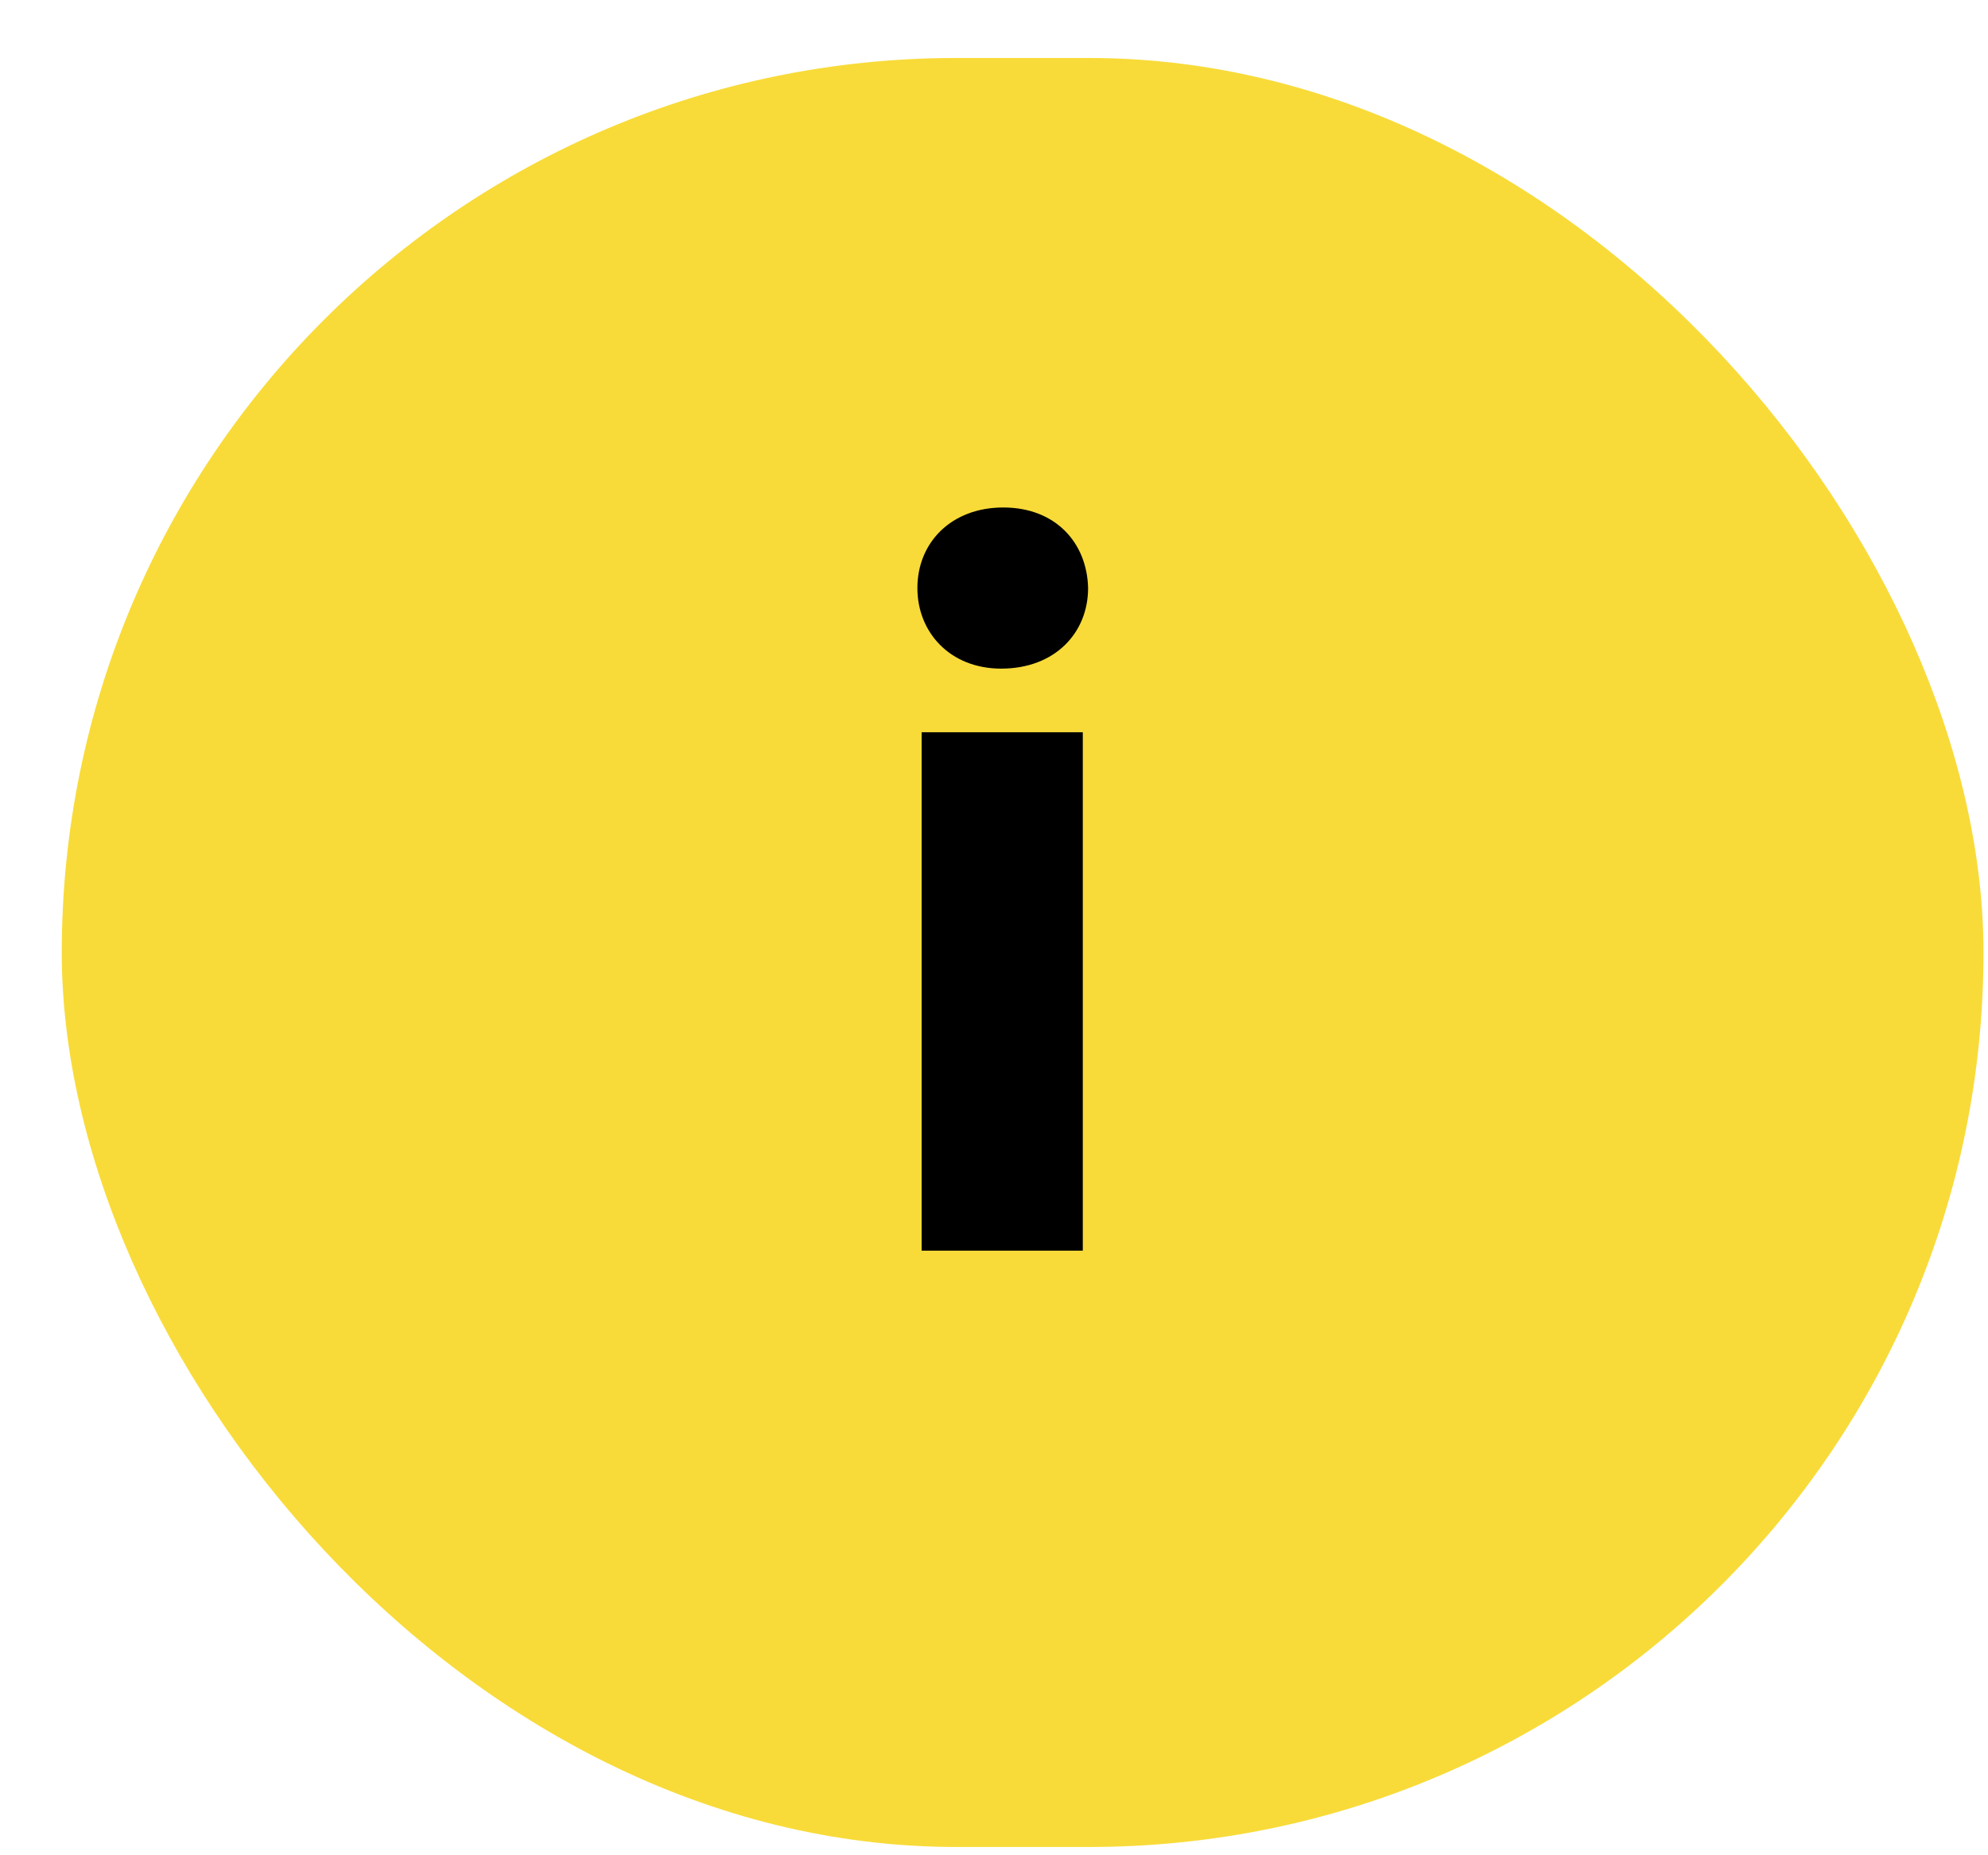
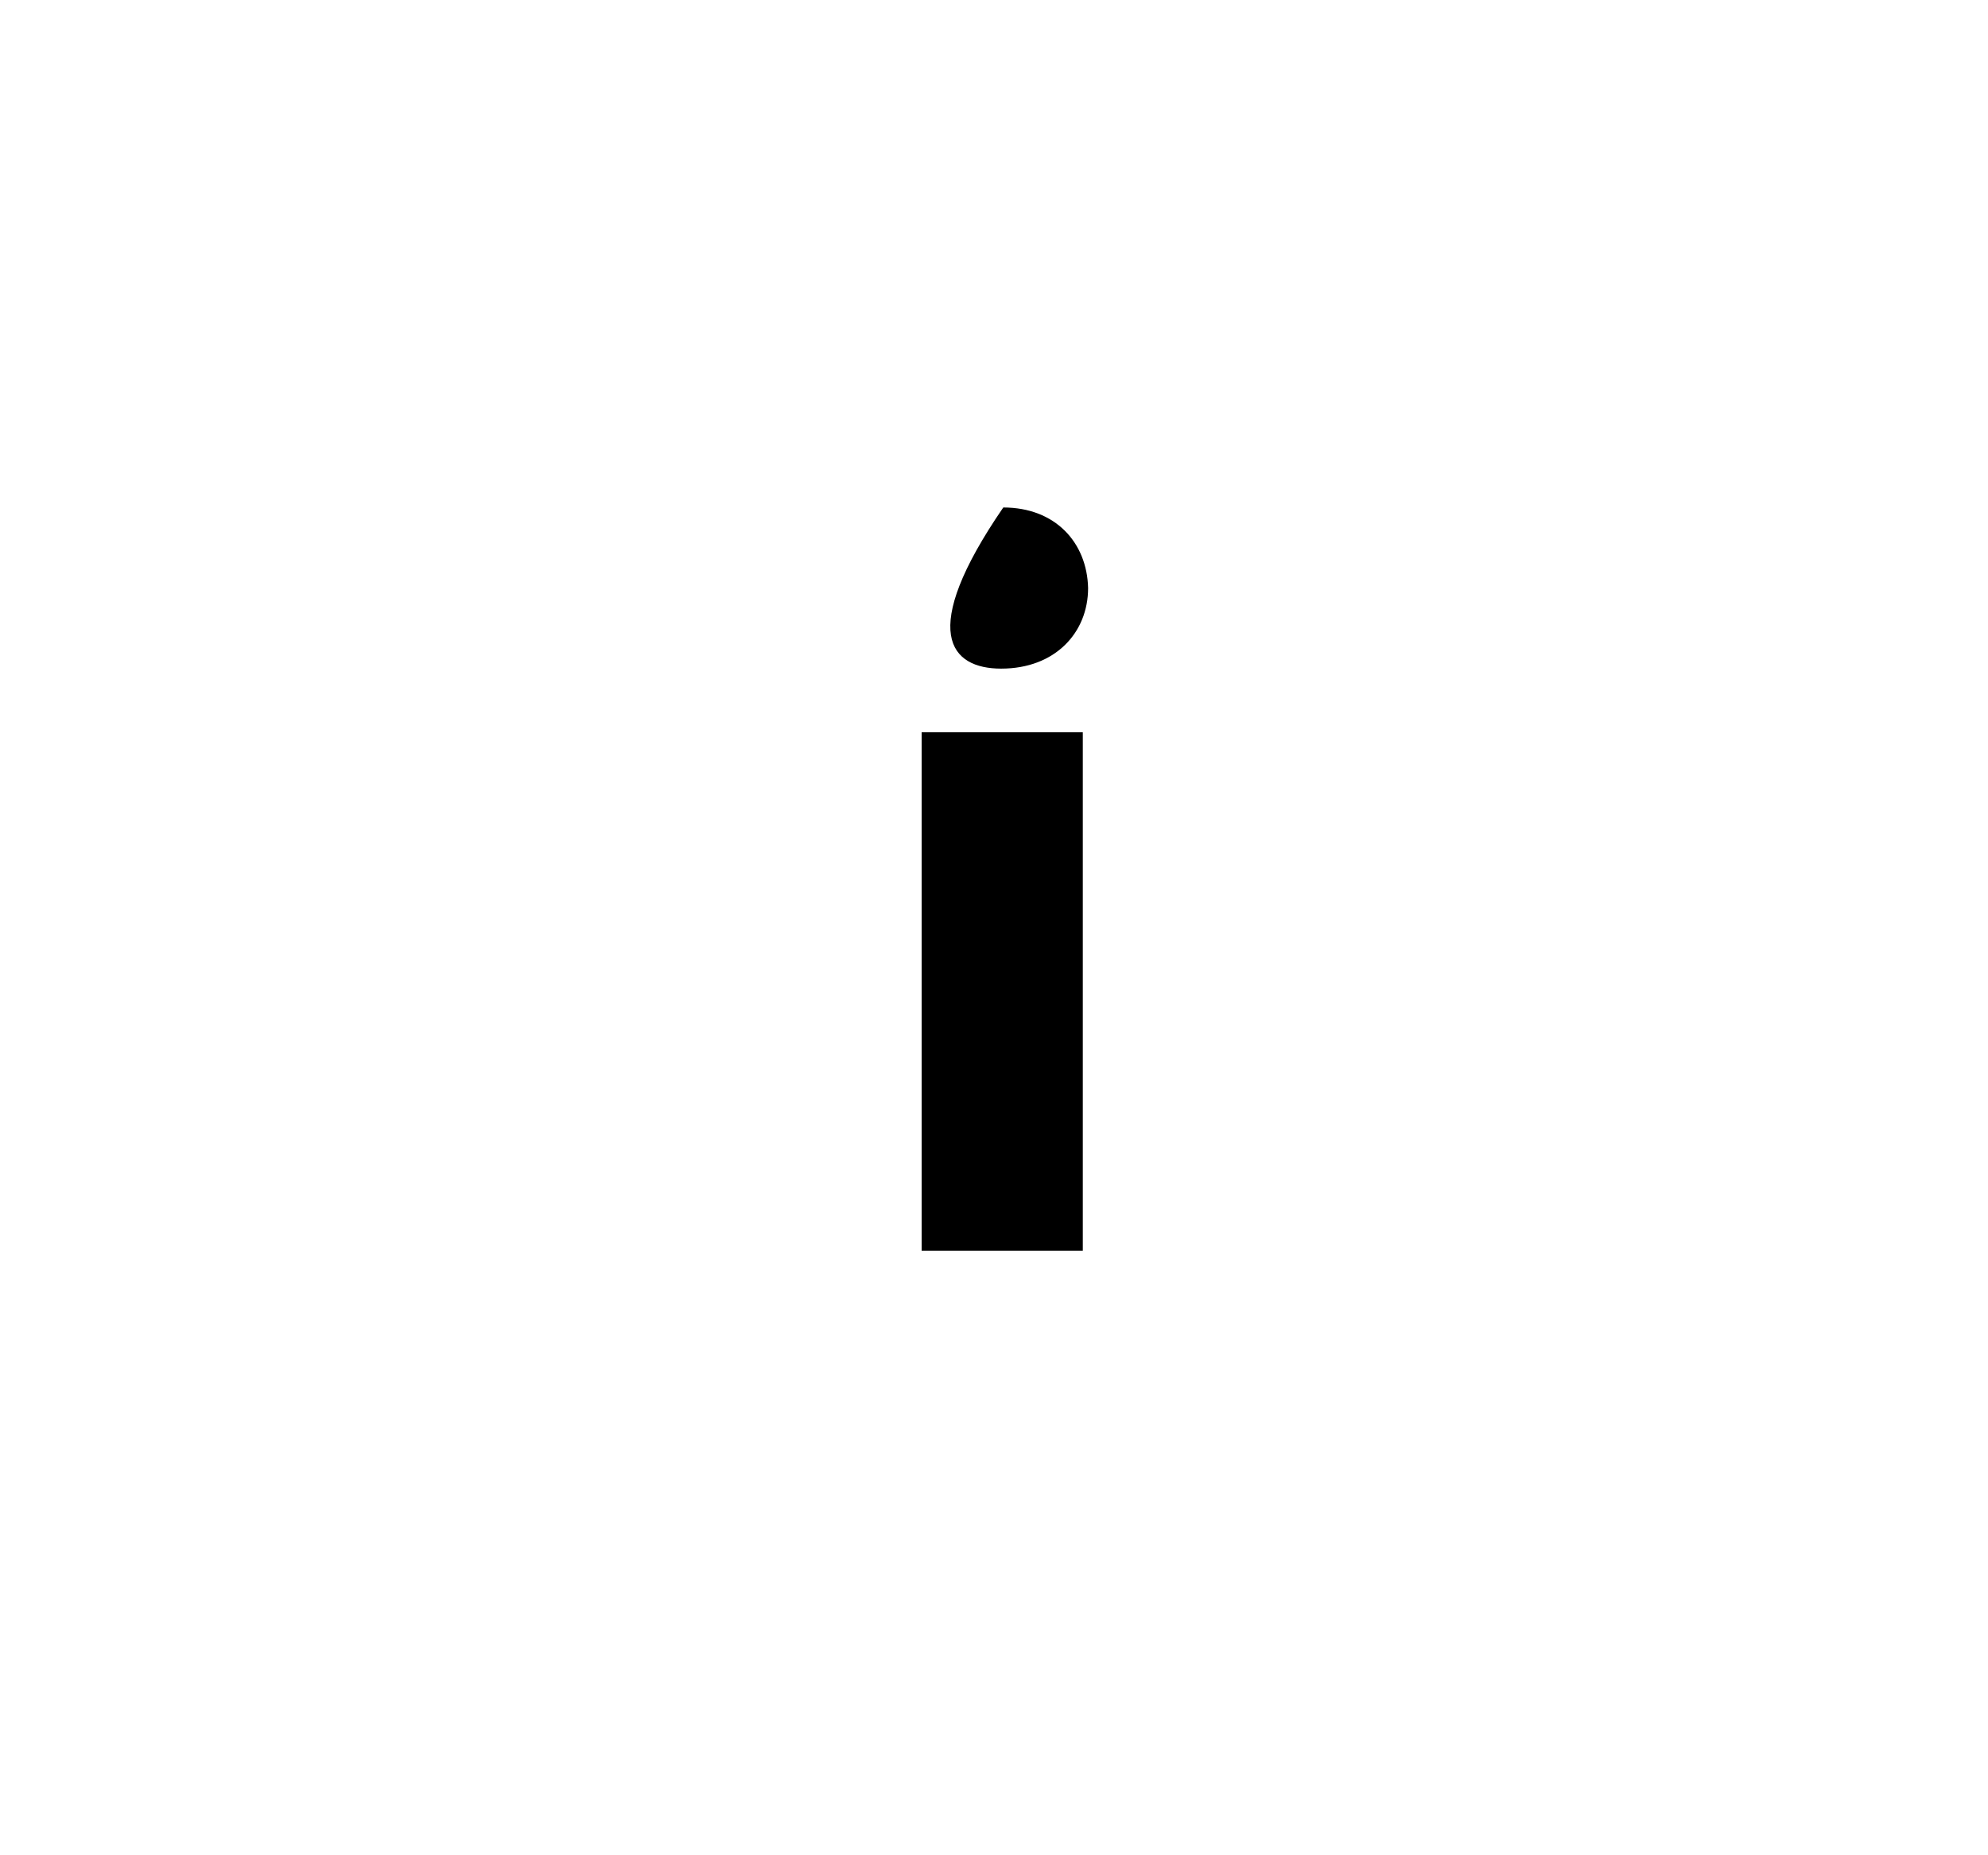
<svg xmlns="http://www.w3.org/2000/svg" width="30" height="28" viewBox="0 0 30 28" fill="none">
-   <rect x="0.932" y="0.875" width="29" height="27" rx="13.5" fill="#F8DB39" />
-   <path d="M16.34 18.875V11.051H13.908V18.875H16.34ZM15.14 7.659C14.356 7.659 13.844 8.187 13.844 8.875C13.844 9.547 14.34 10.091 15.108 10.091C15.924 10.091 16.42 9.547 16.42 8.875C16.404 8.187 15.924 7.659 15.14 7.659Z" fill="black" />
+   <path d="M16.34 18.875V11.051H13.908V18.875H16.34ZM15.14 7.659C13.844 9.547 14.34 10.091 15.108 10.091C15.924 10.091 16.42 9.547 16.42 8.875C16.404 8.187 15.924 7.659 15.14 7.659Z" fill="black" />
</svg>